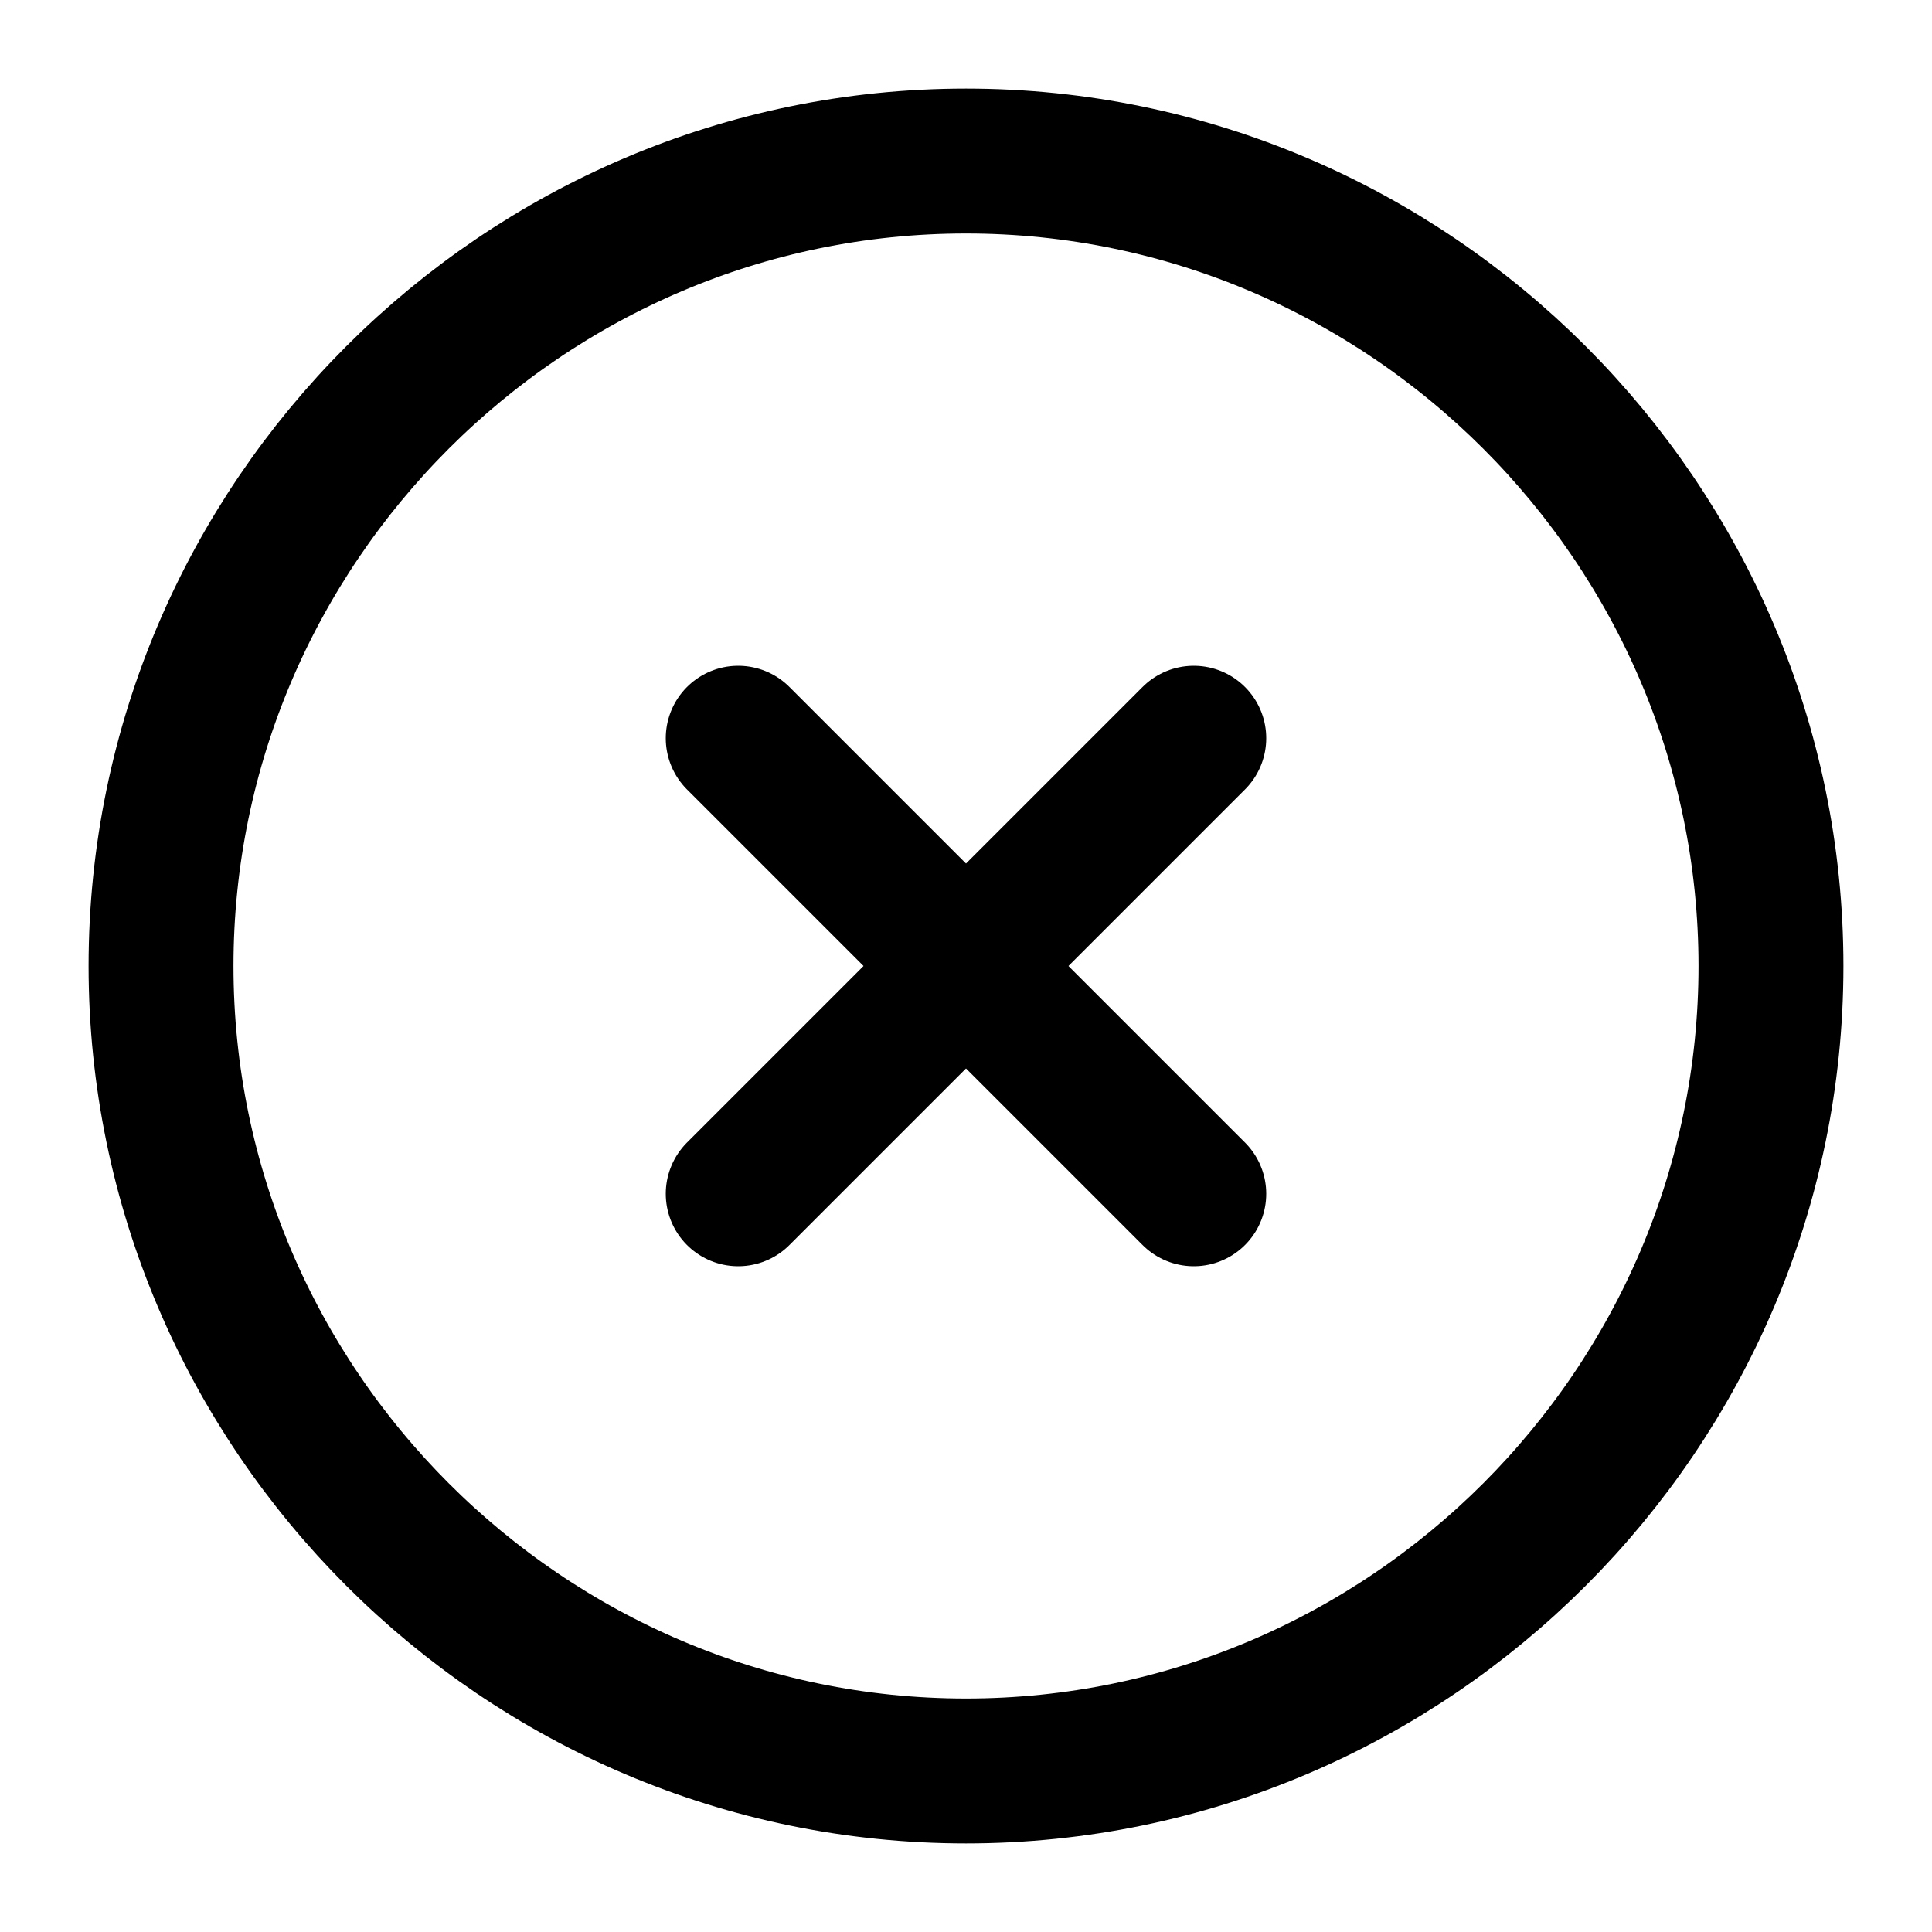
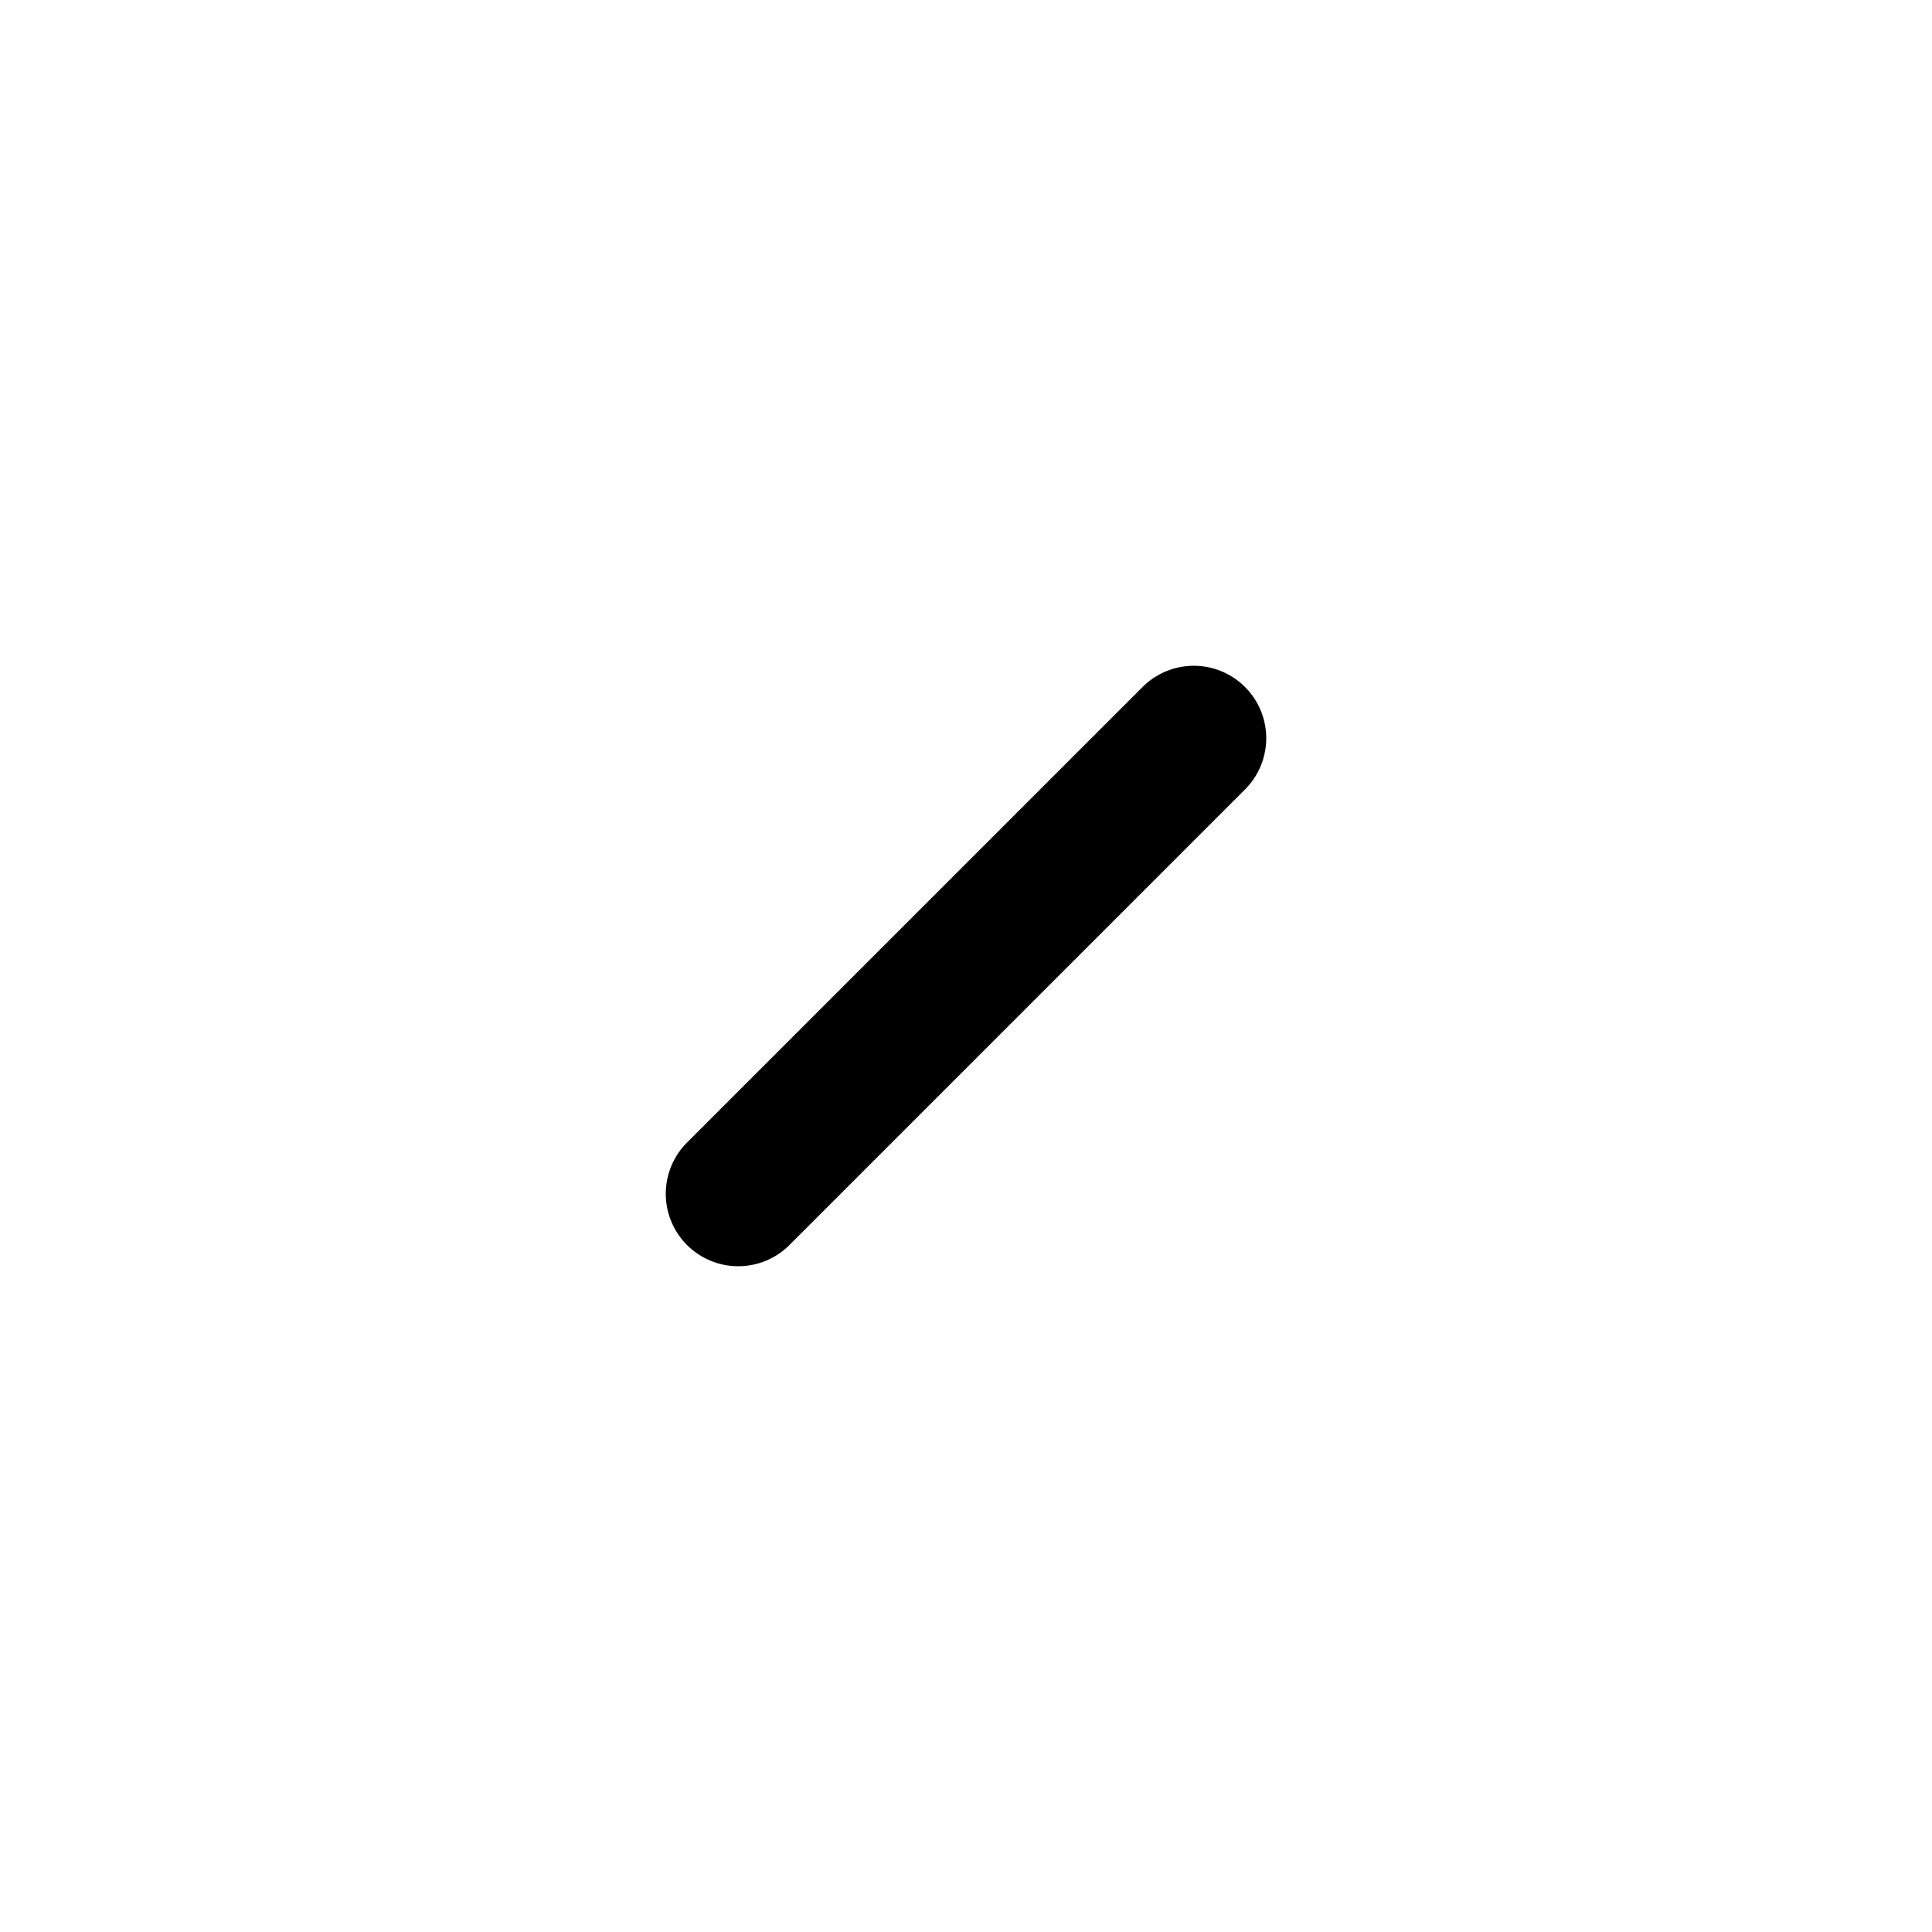
<svg xmlns="http://www.w3.org/2000/svg" width="20" height="20" viewBox="0 0 20 20" fill="none">
-   <path d="M10 18.333C14.583 18.333 18.333 14.583 18.333 10C18.333 5.417 14.583 1.667 10 1.667C5.417 1.667 1.667 5.417 1.667 10C1.667 14.583 5.417 18.333 10 18.333Z" stroke="black" stroke-width="1.5" stroke-linecap="round" stroke-linejoin="round" />
  <path d="M7.642 12.358L12.358 7.642" stroke="black" stroke-width="1.5" stroke-linecap="round" stroke-linejoin="round" />
-   <path d="M12.358 12.358L7.642 7.642" stroke="black" stroke-width="1.5" stroke-linecap="round" stroke-linejoin="round" />
</svg>